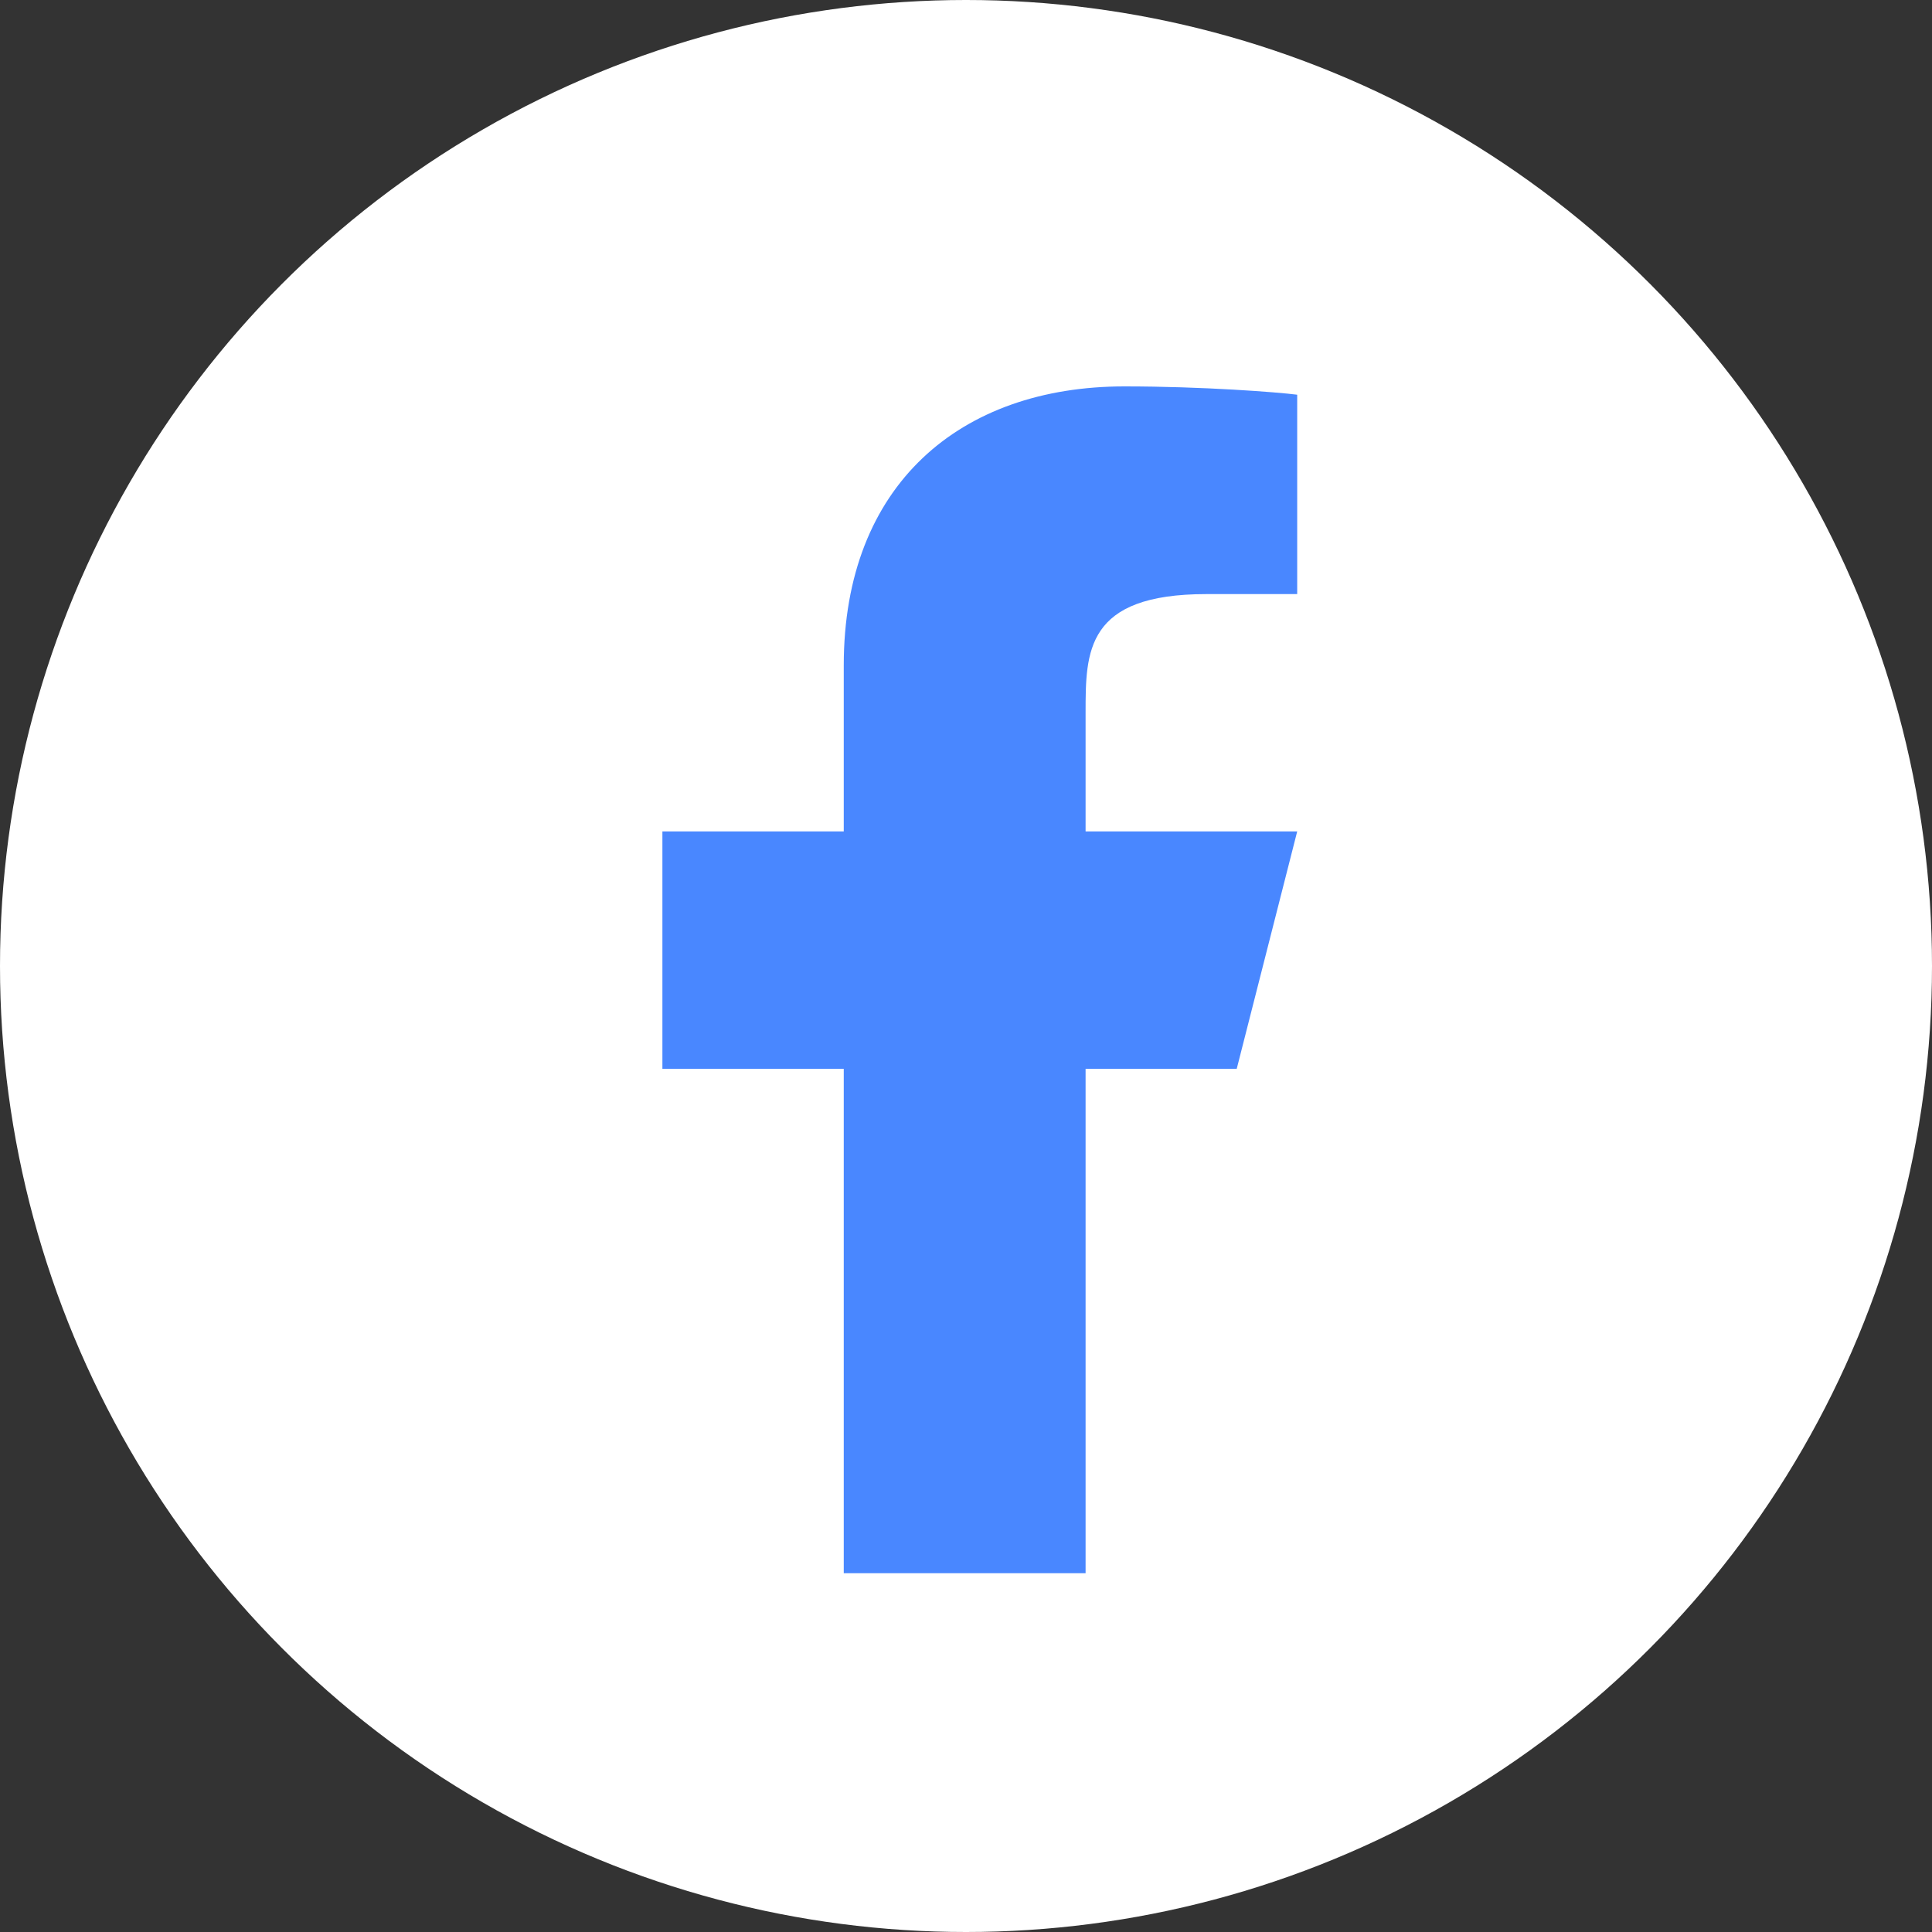
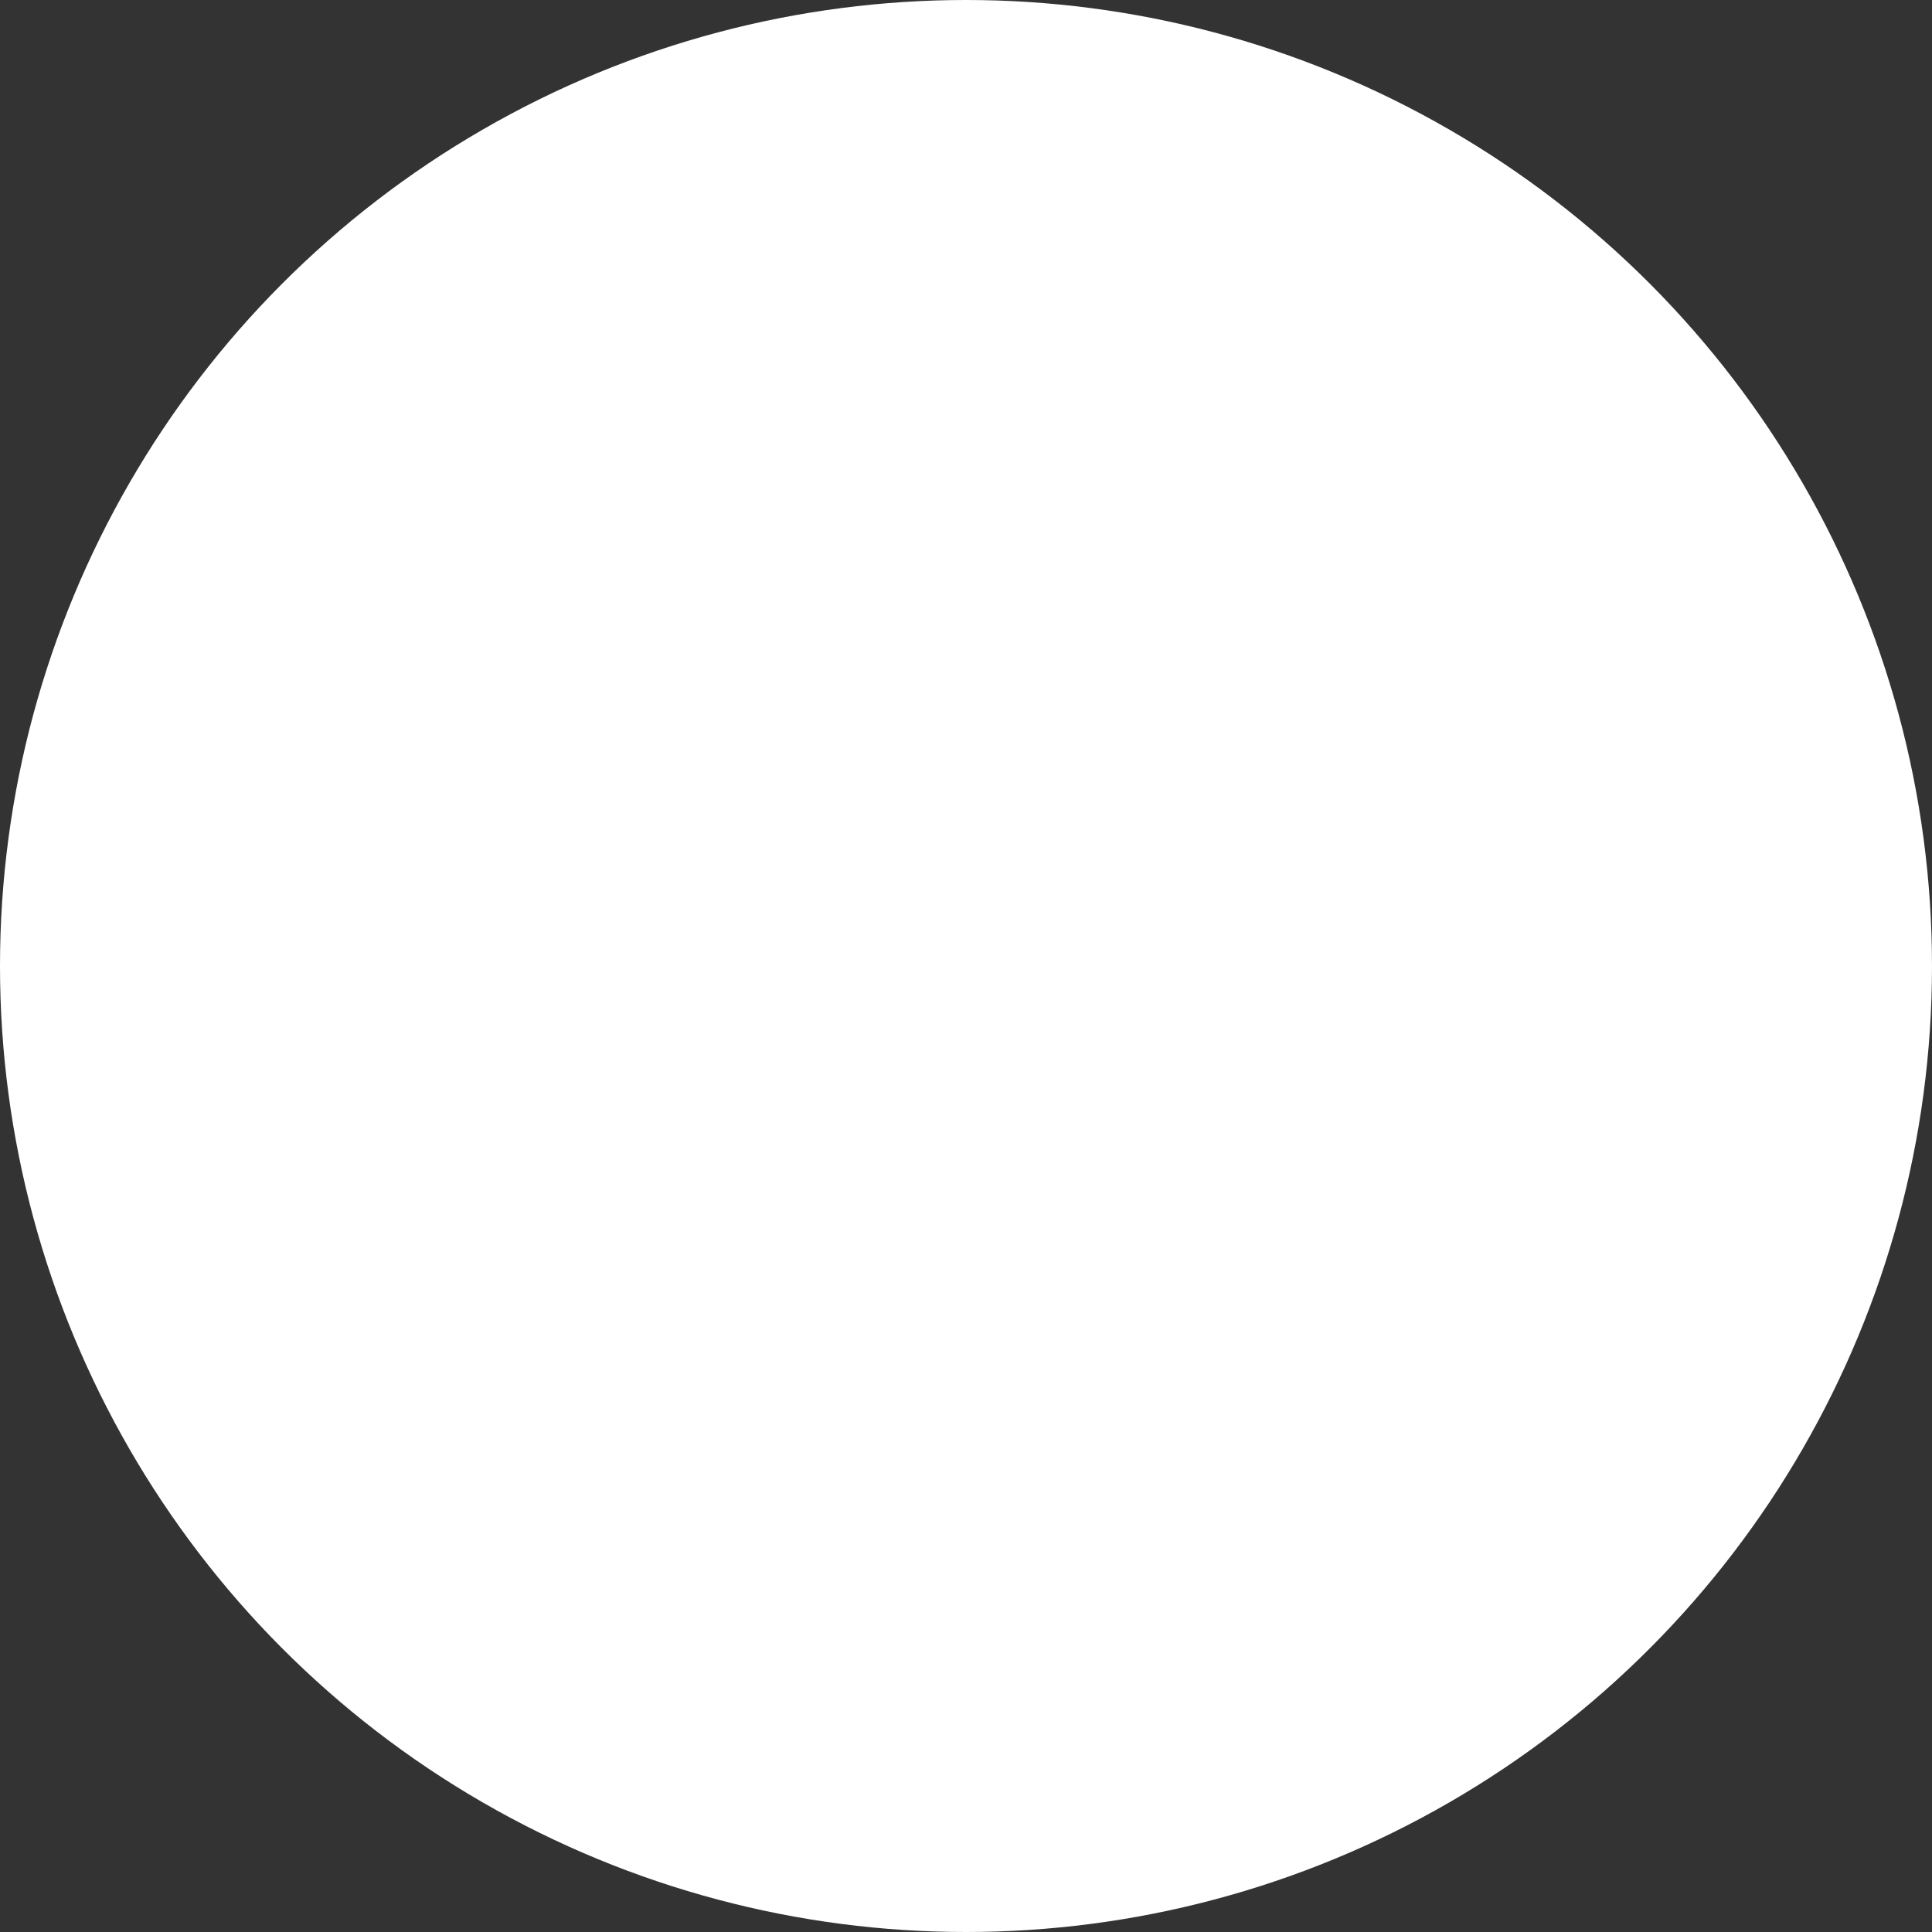
<svg xmlns="http://www.w3.org/2000/svg" width="70" height="70" viewBox="0 0 70 70" fill="none">
  <rect x="0" y="0" width="70" height="70" fill="#333333" stroke="none" />
  <circle cx="35" cy="35" r="35" fill="white" />
-   <path d="M39.333 38.725H44.809L47 30.125H39.333V25.825C39.333 23.61 39.333 21.525 43.714 21.525H47V14.301C46.286 14.209 43.589 14 40.742 14C34.795 14 30.571 17.562 30.571 24.105V30.125H24V38.725H30.571V57H39.333V38.725Z" fill="#4987FF" />
</svg>